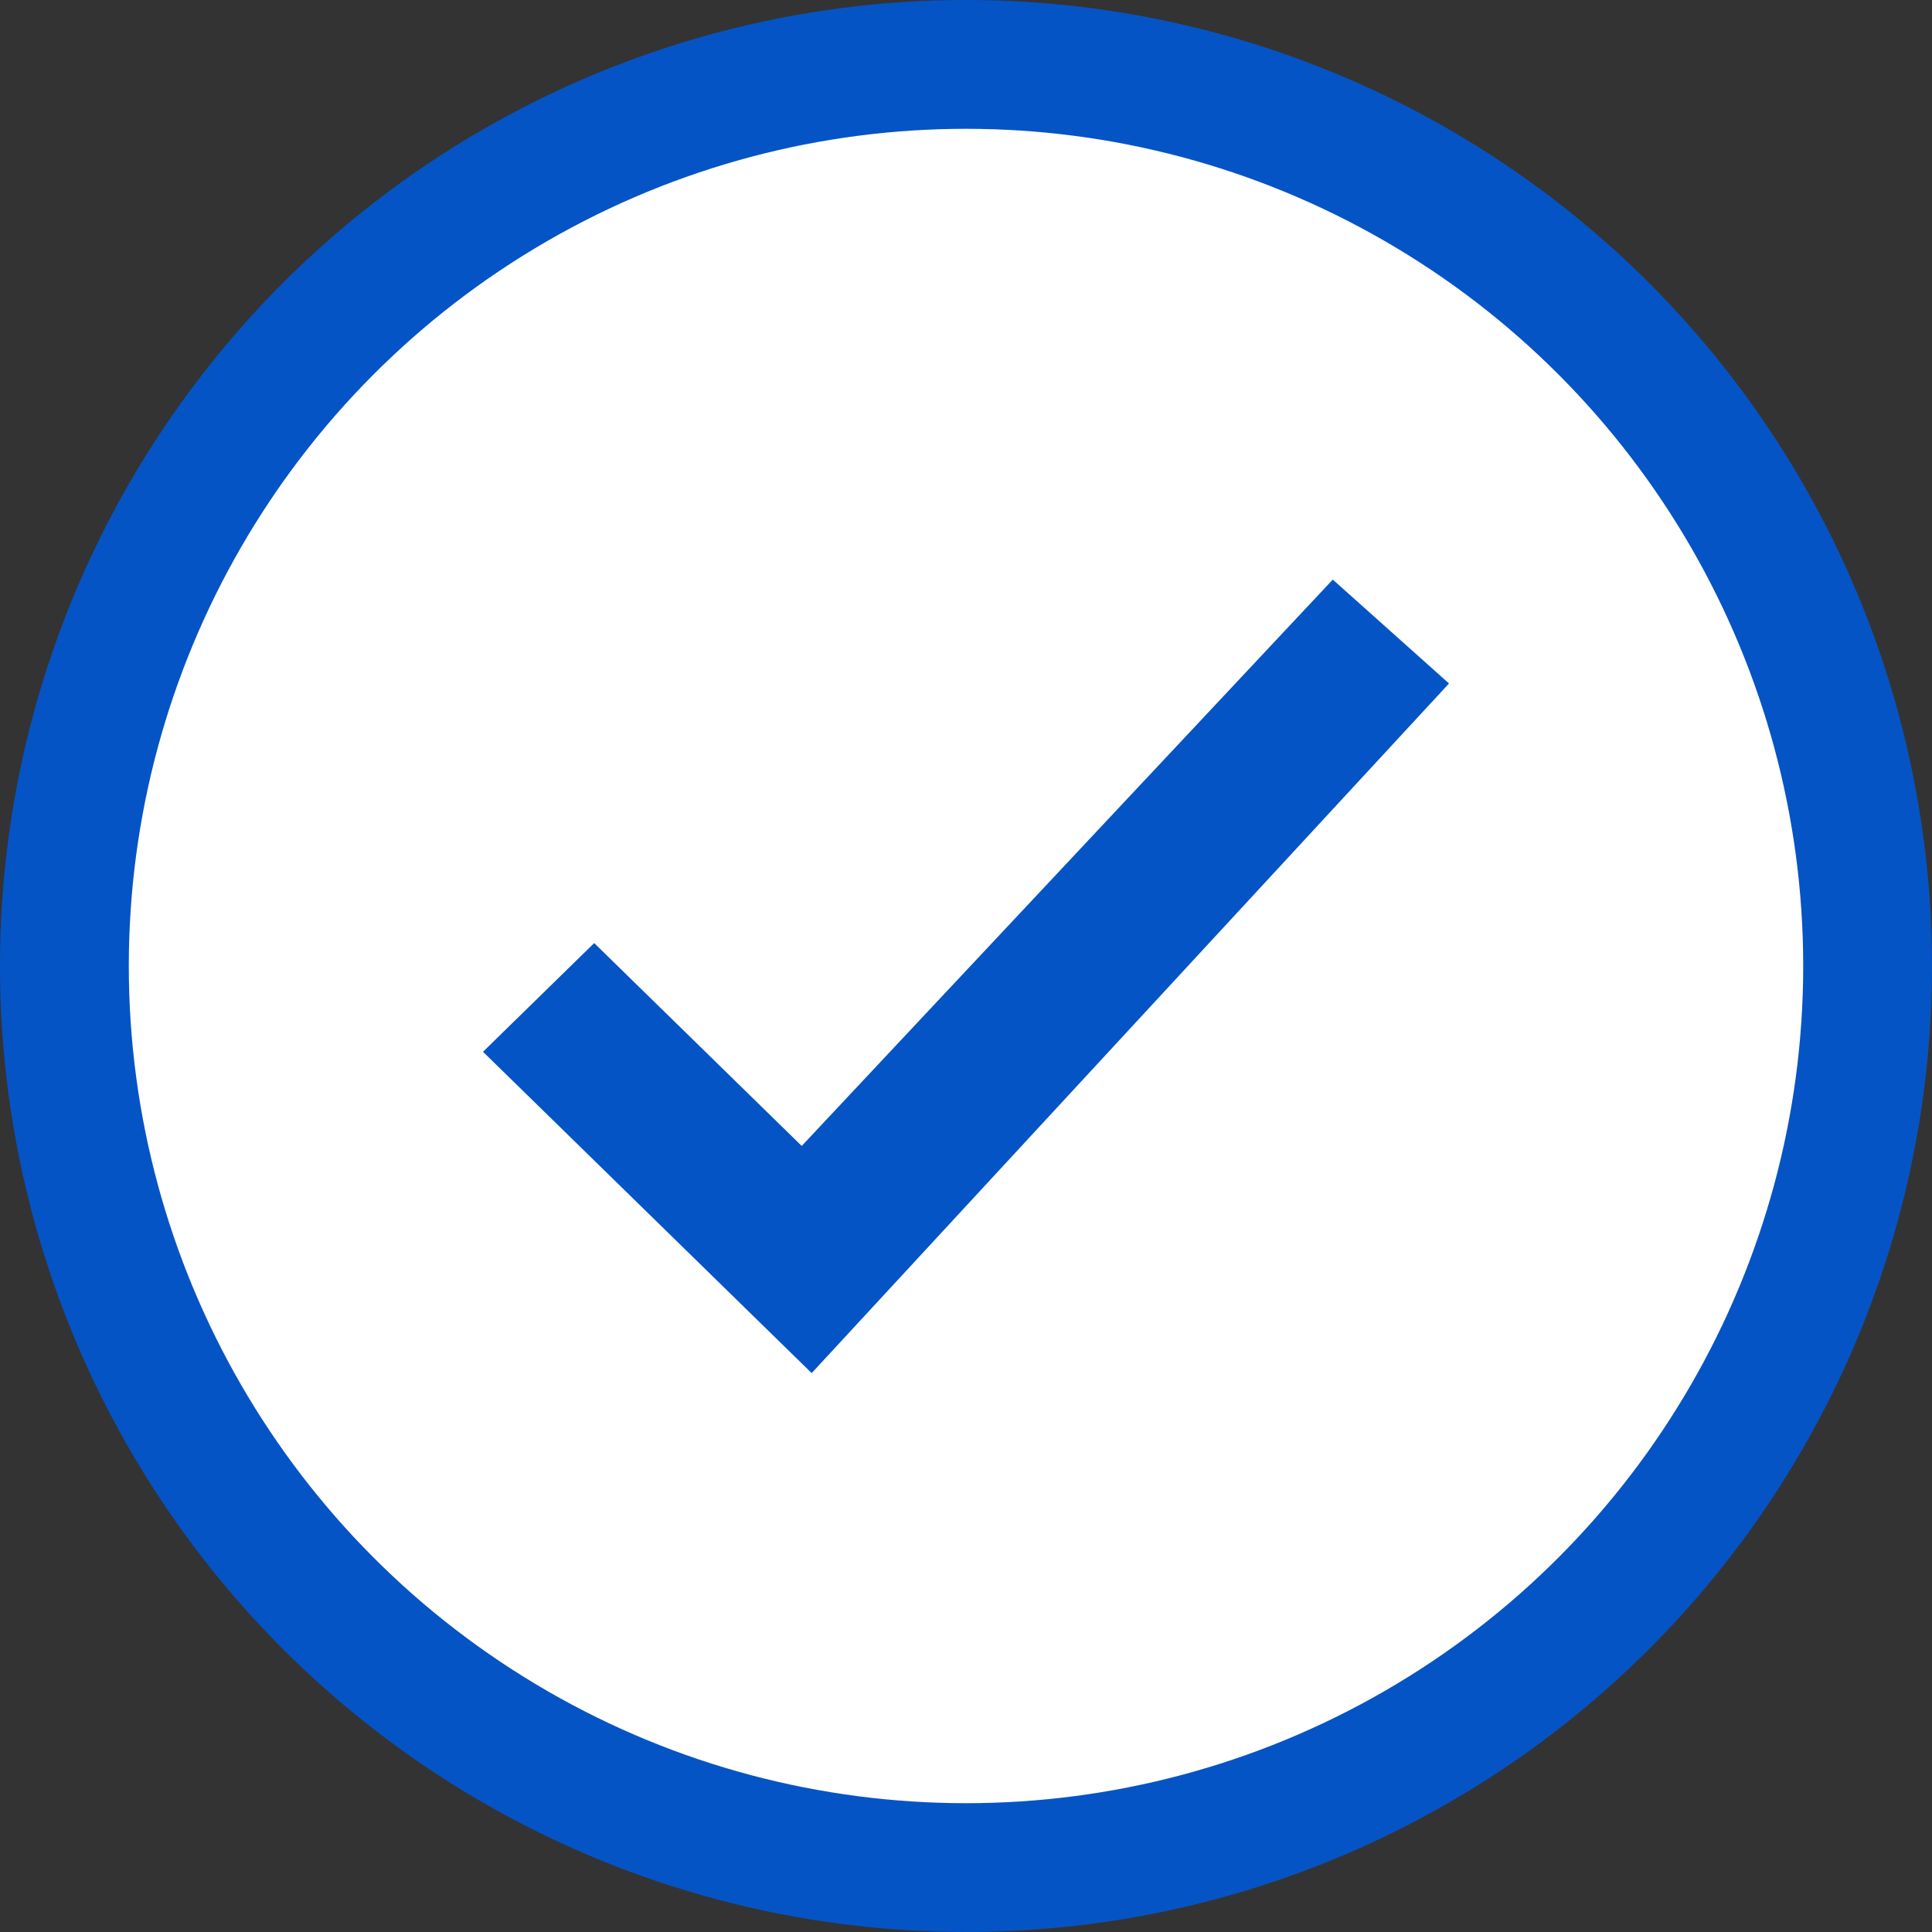
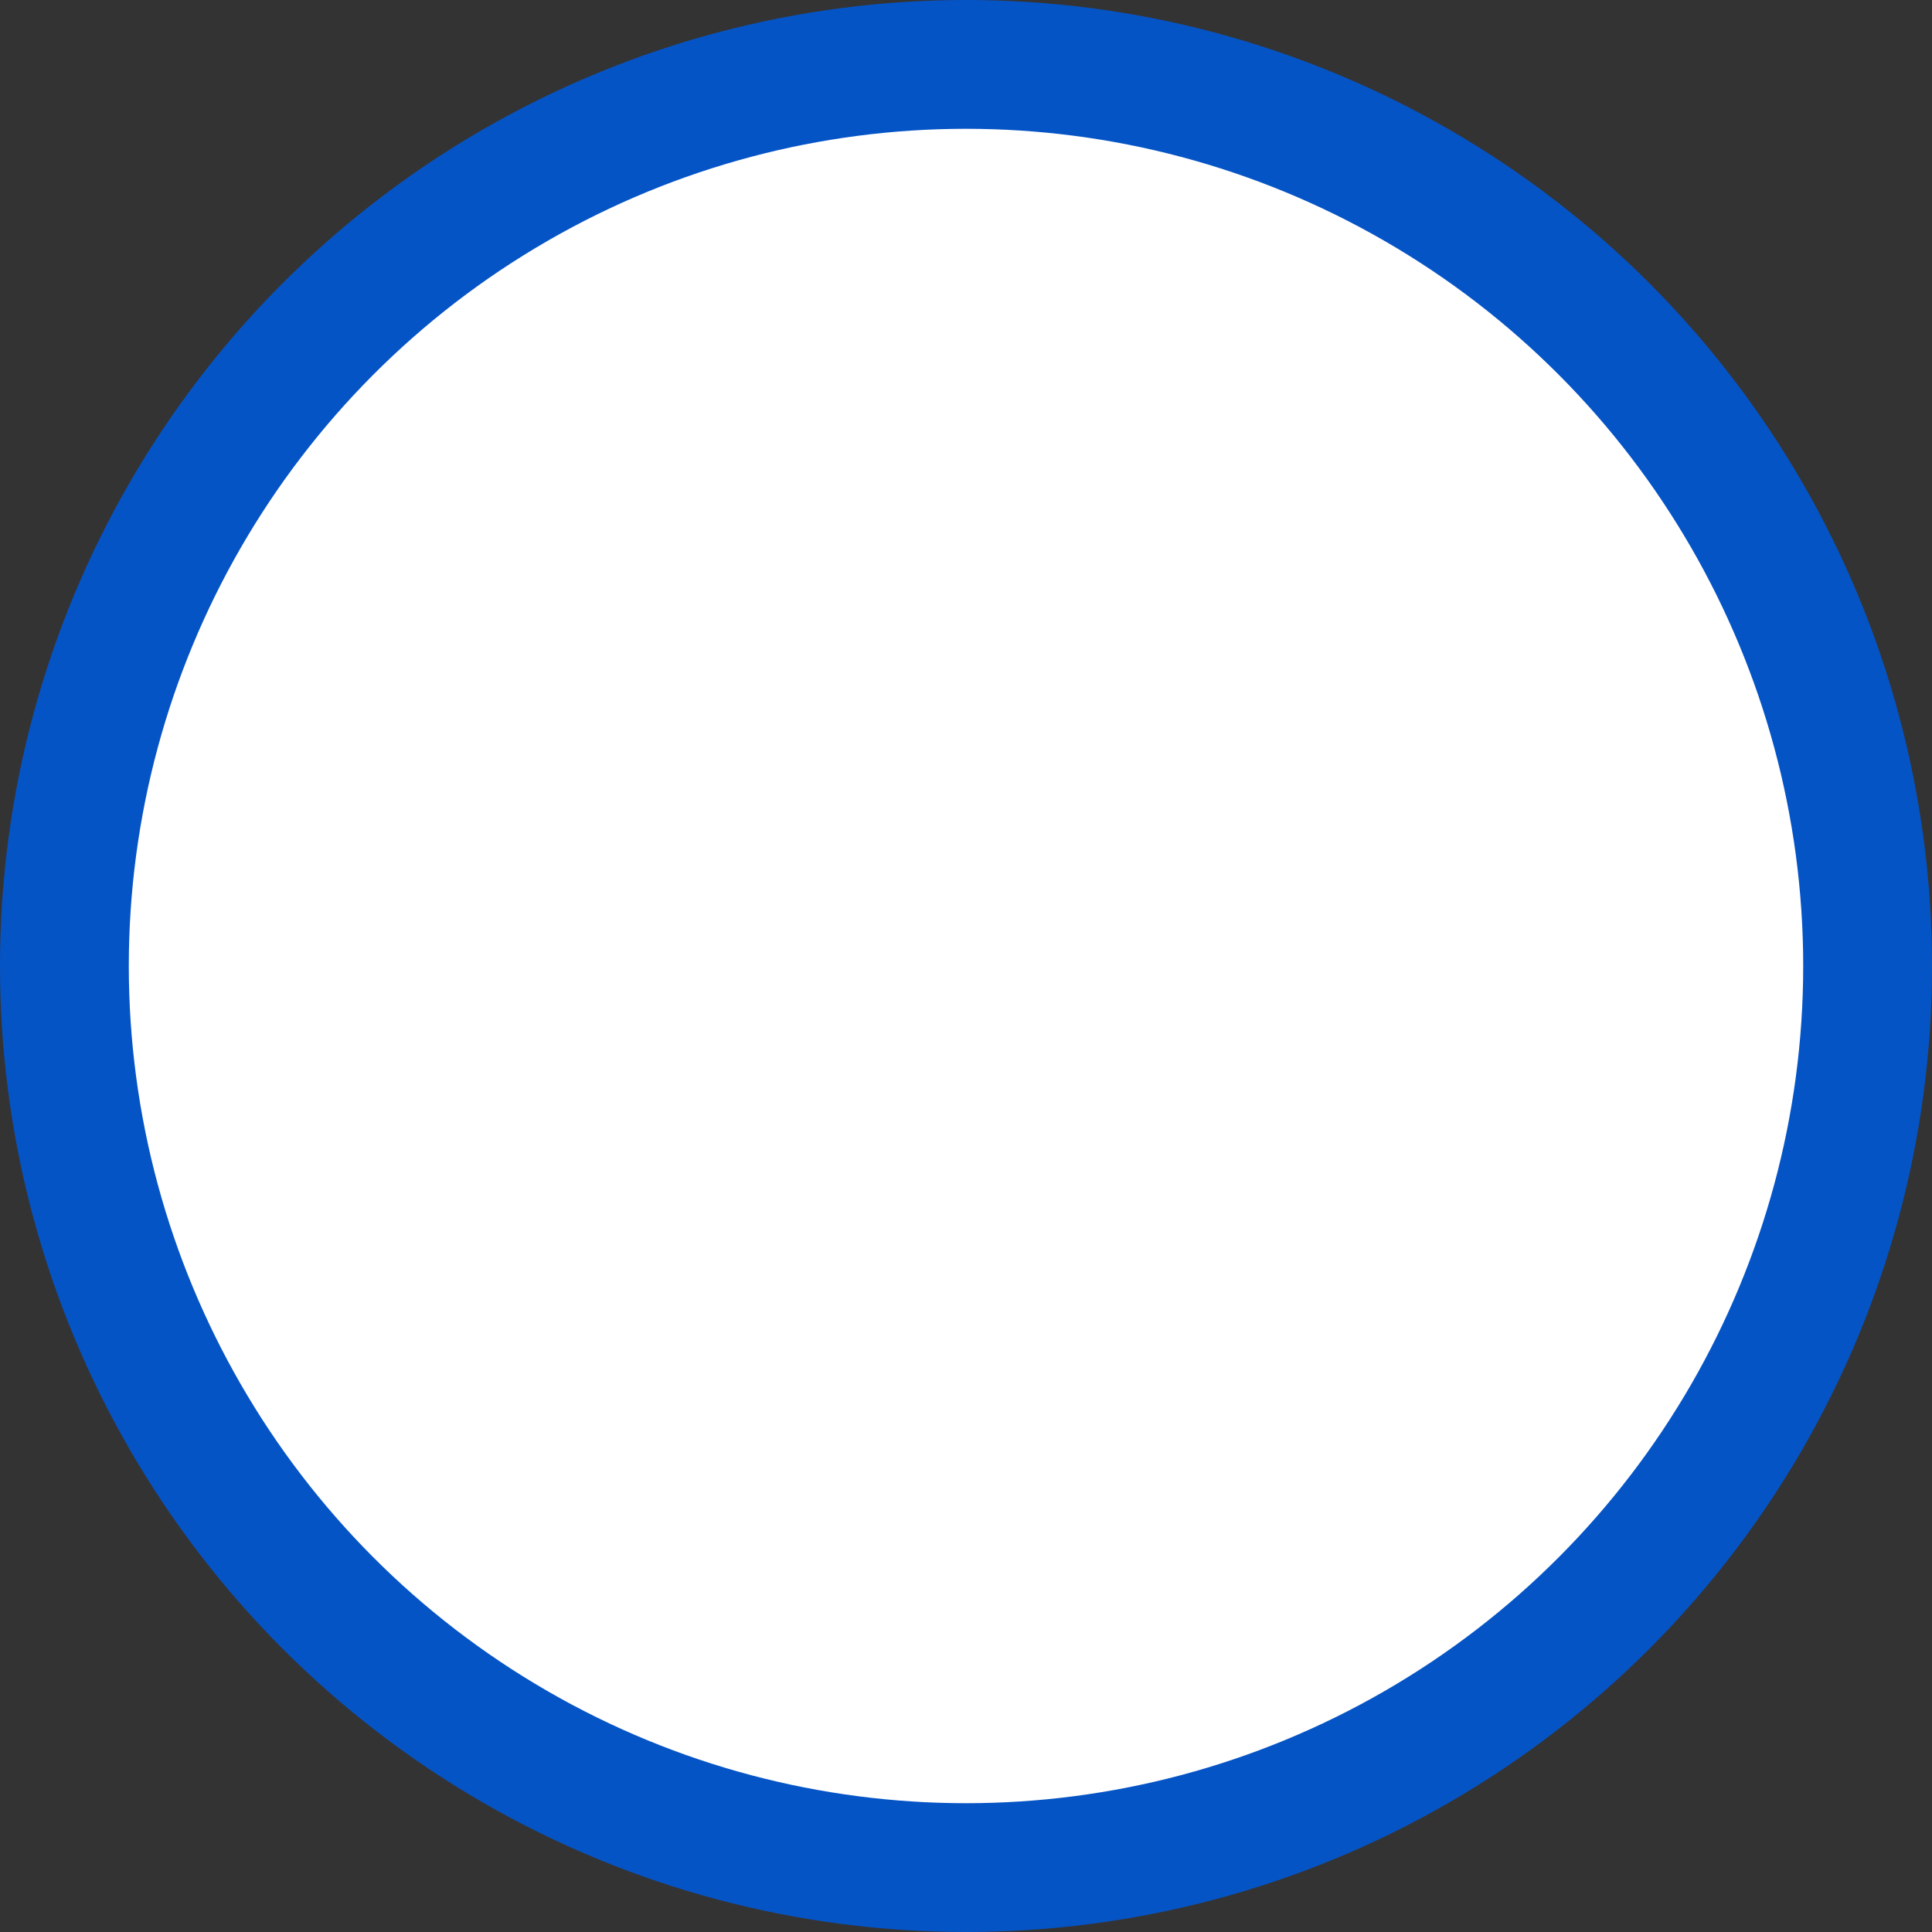
<svg xmlns="http://www.w3.org/2000/svg" width="60" height="60" viewBox="0 0 60 60" fill="none">
  <rect x="0" y="0" width="60" height="60" fill="#333333" stroke="none" />
  <circle cx="30" cy="30" r="28" fill="white" stroke="#0554C6" stroke-width="4" />
-   <path d="M41.391 18L45 21.226L25.207 42.643L15 32.664L18.453 29.288L24.898 35.588L41.391 18Z" fill="#0554C6" />
</svg>